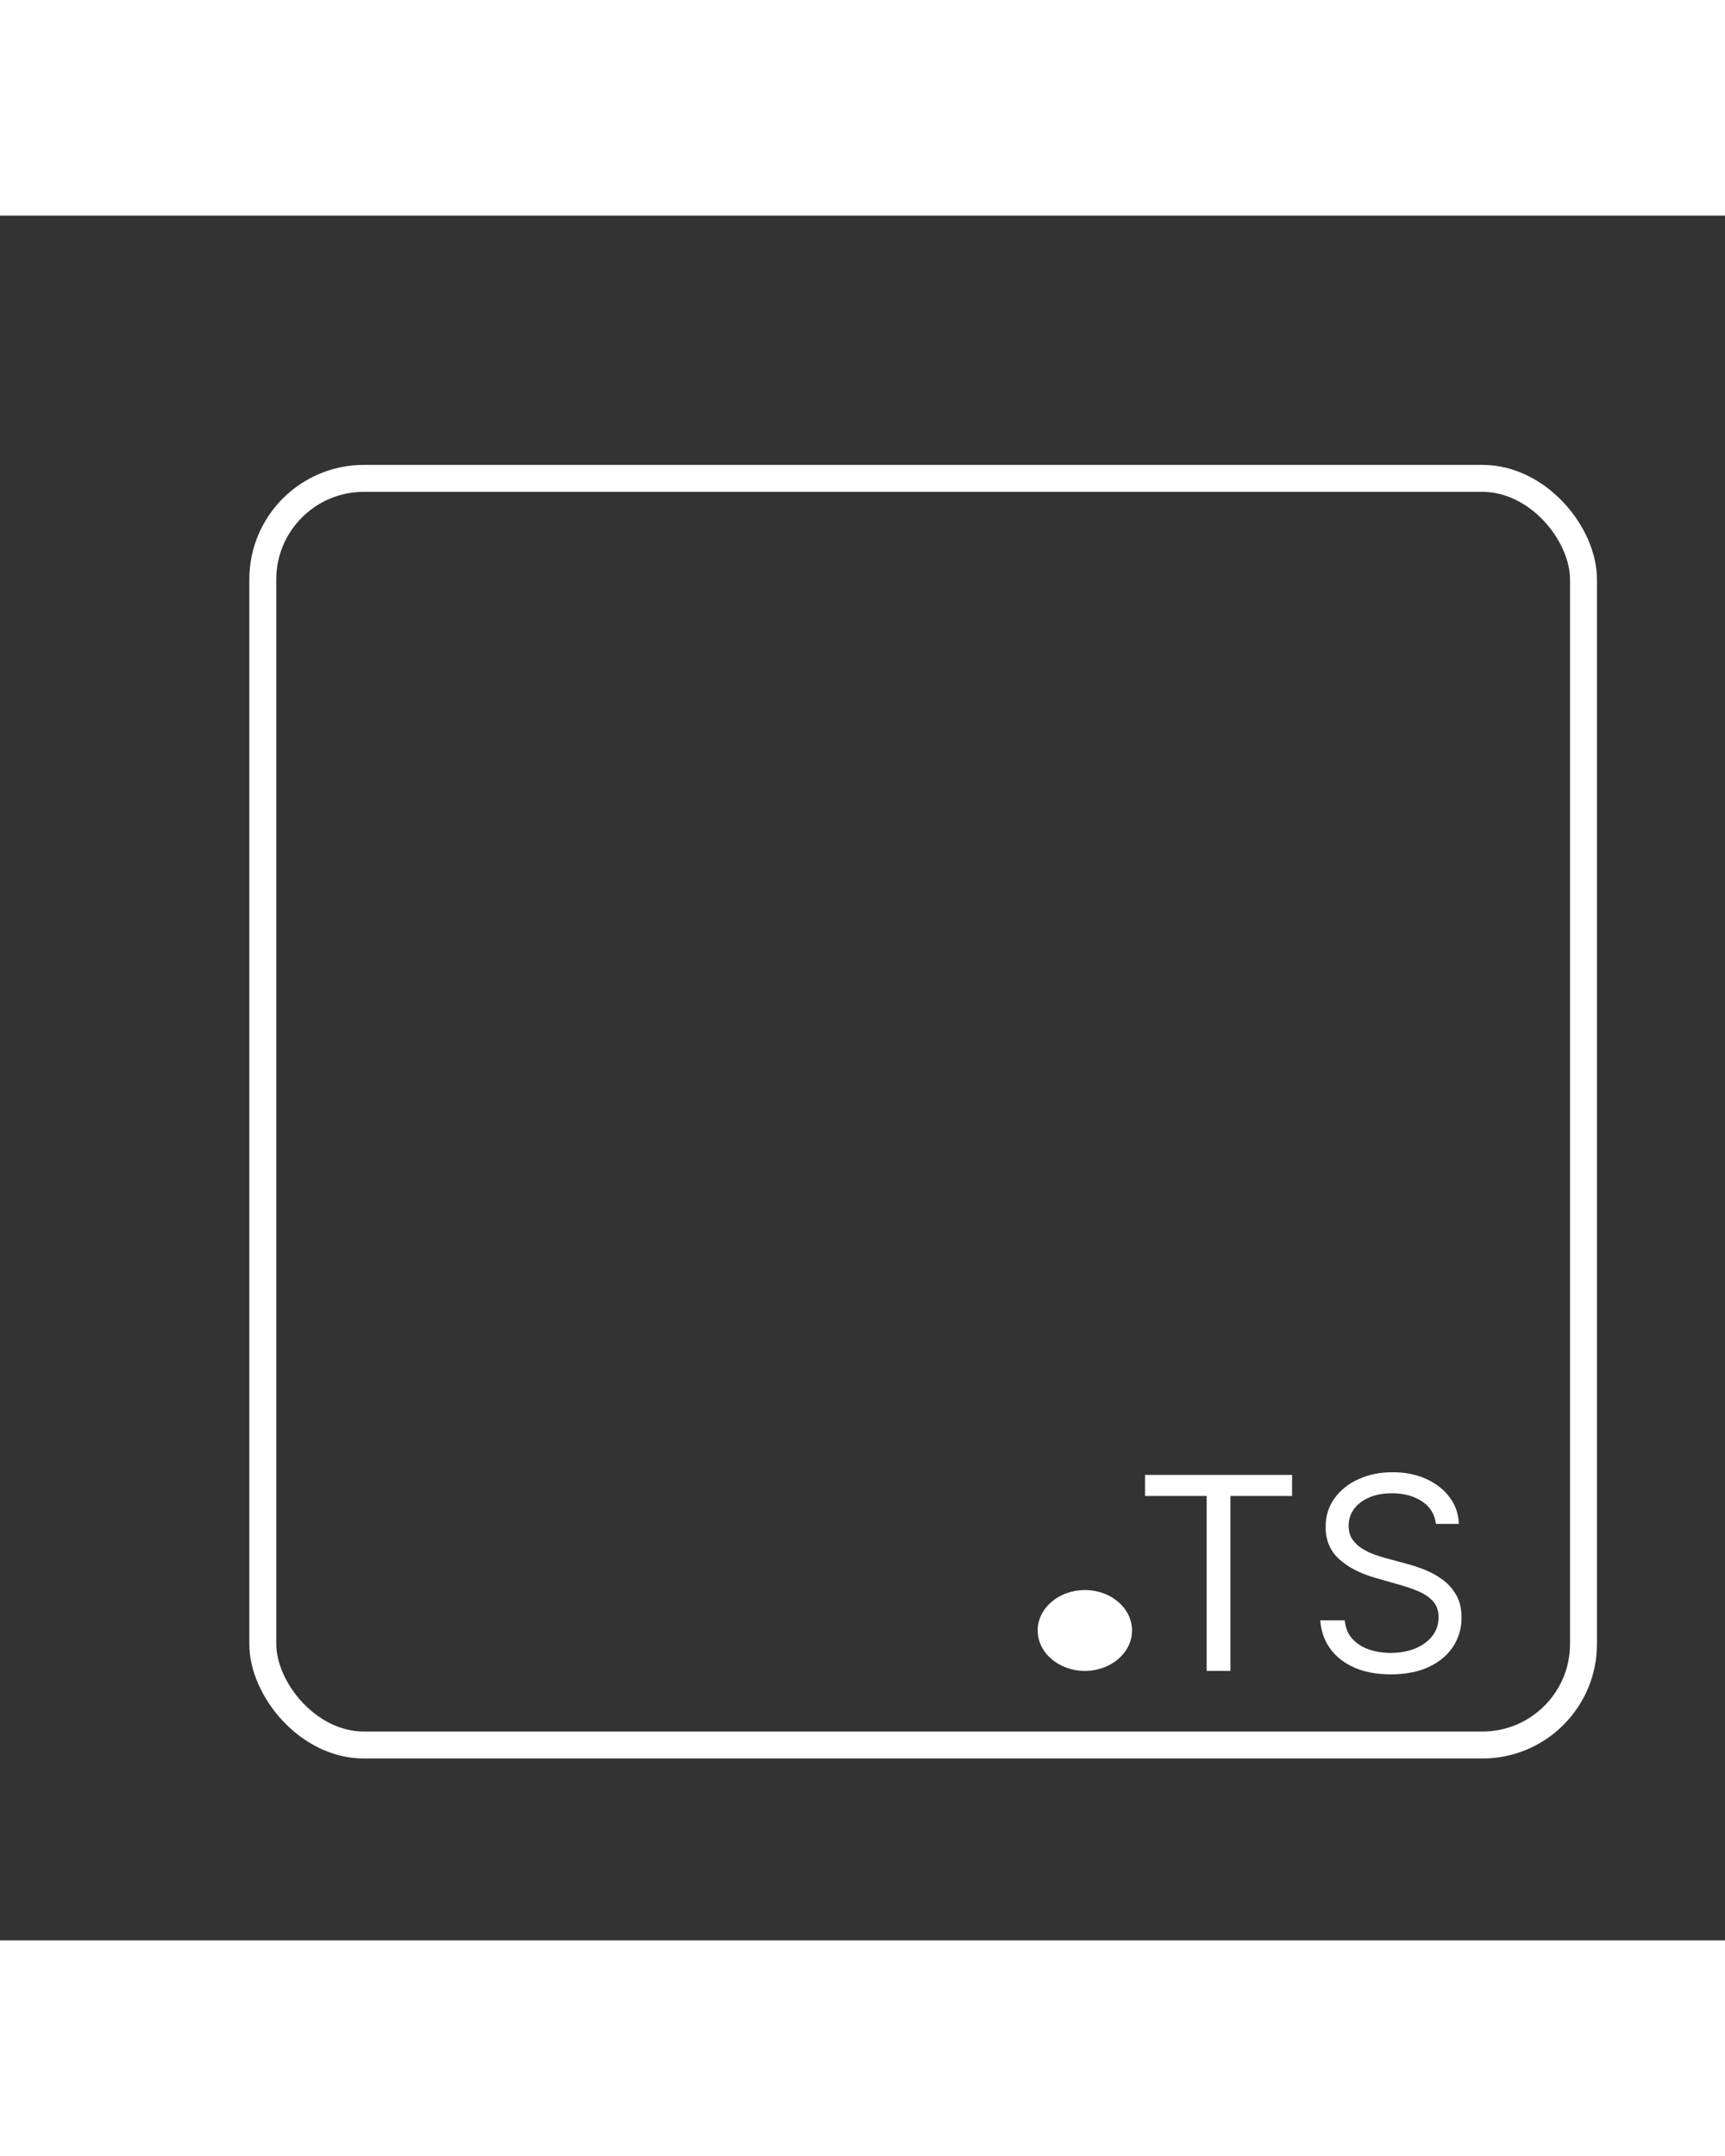
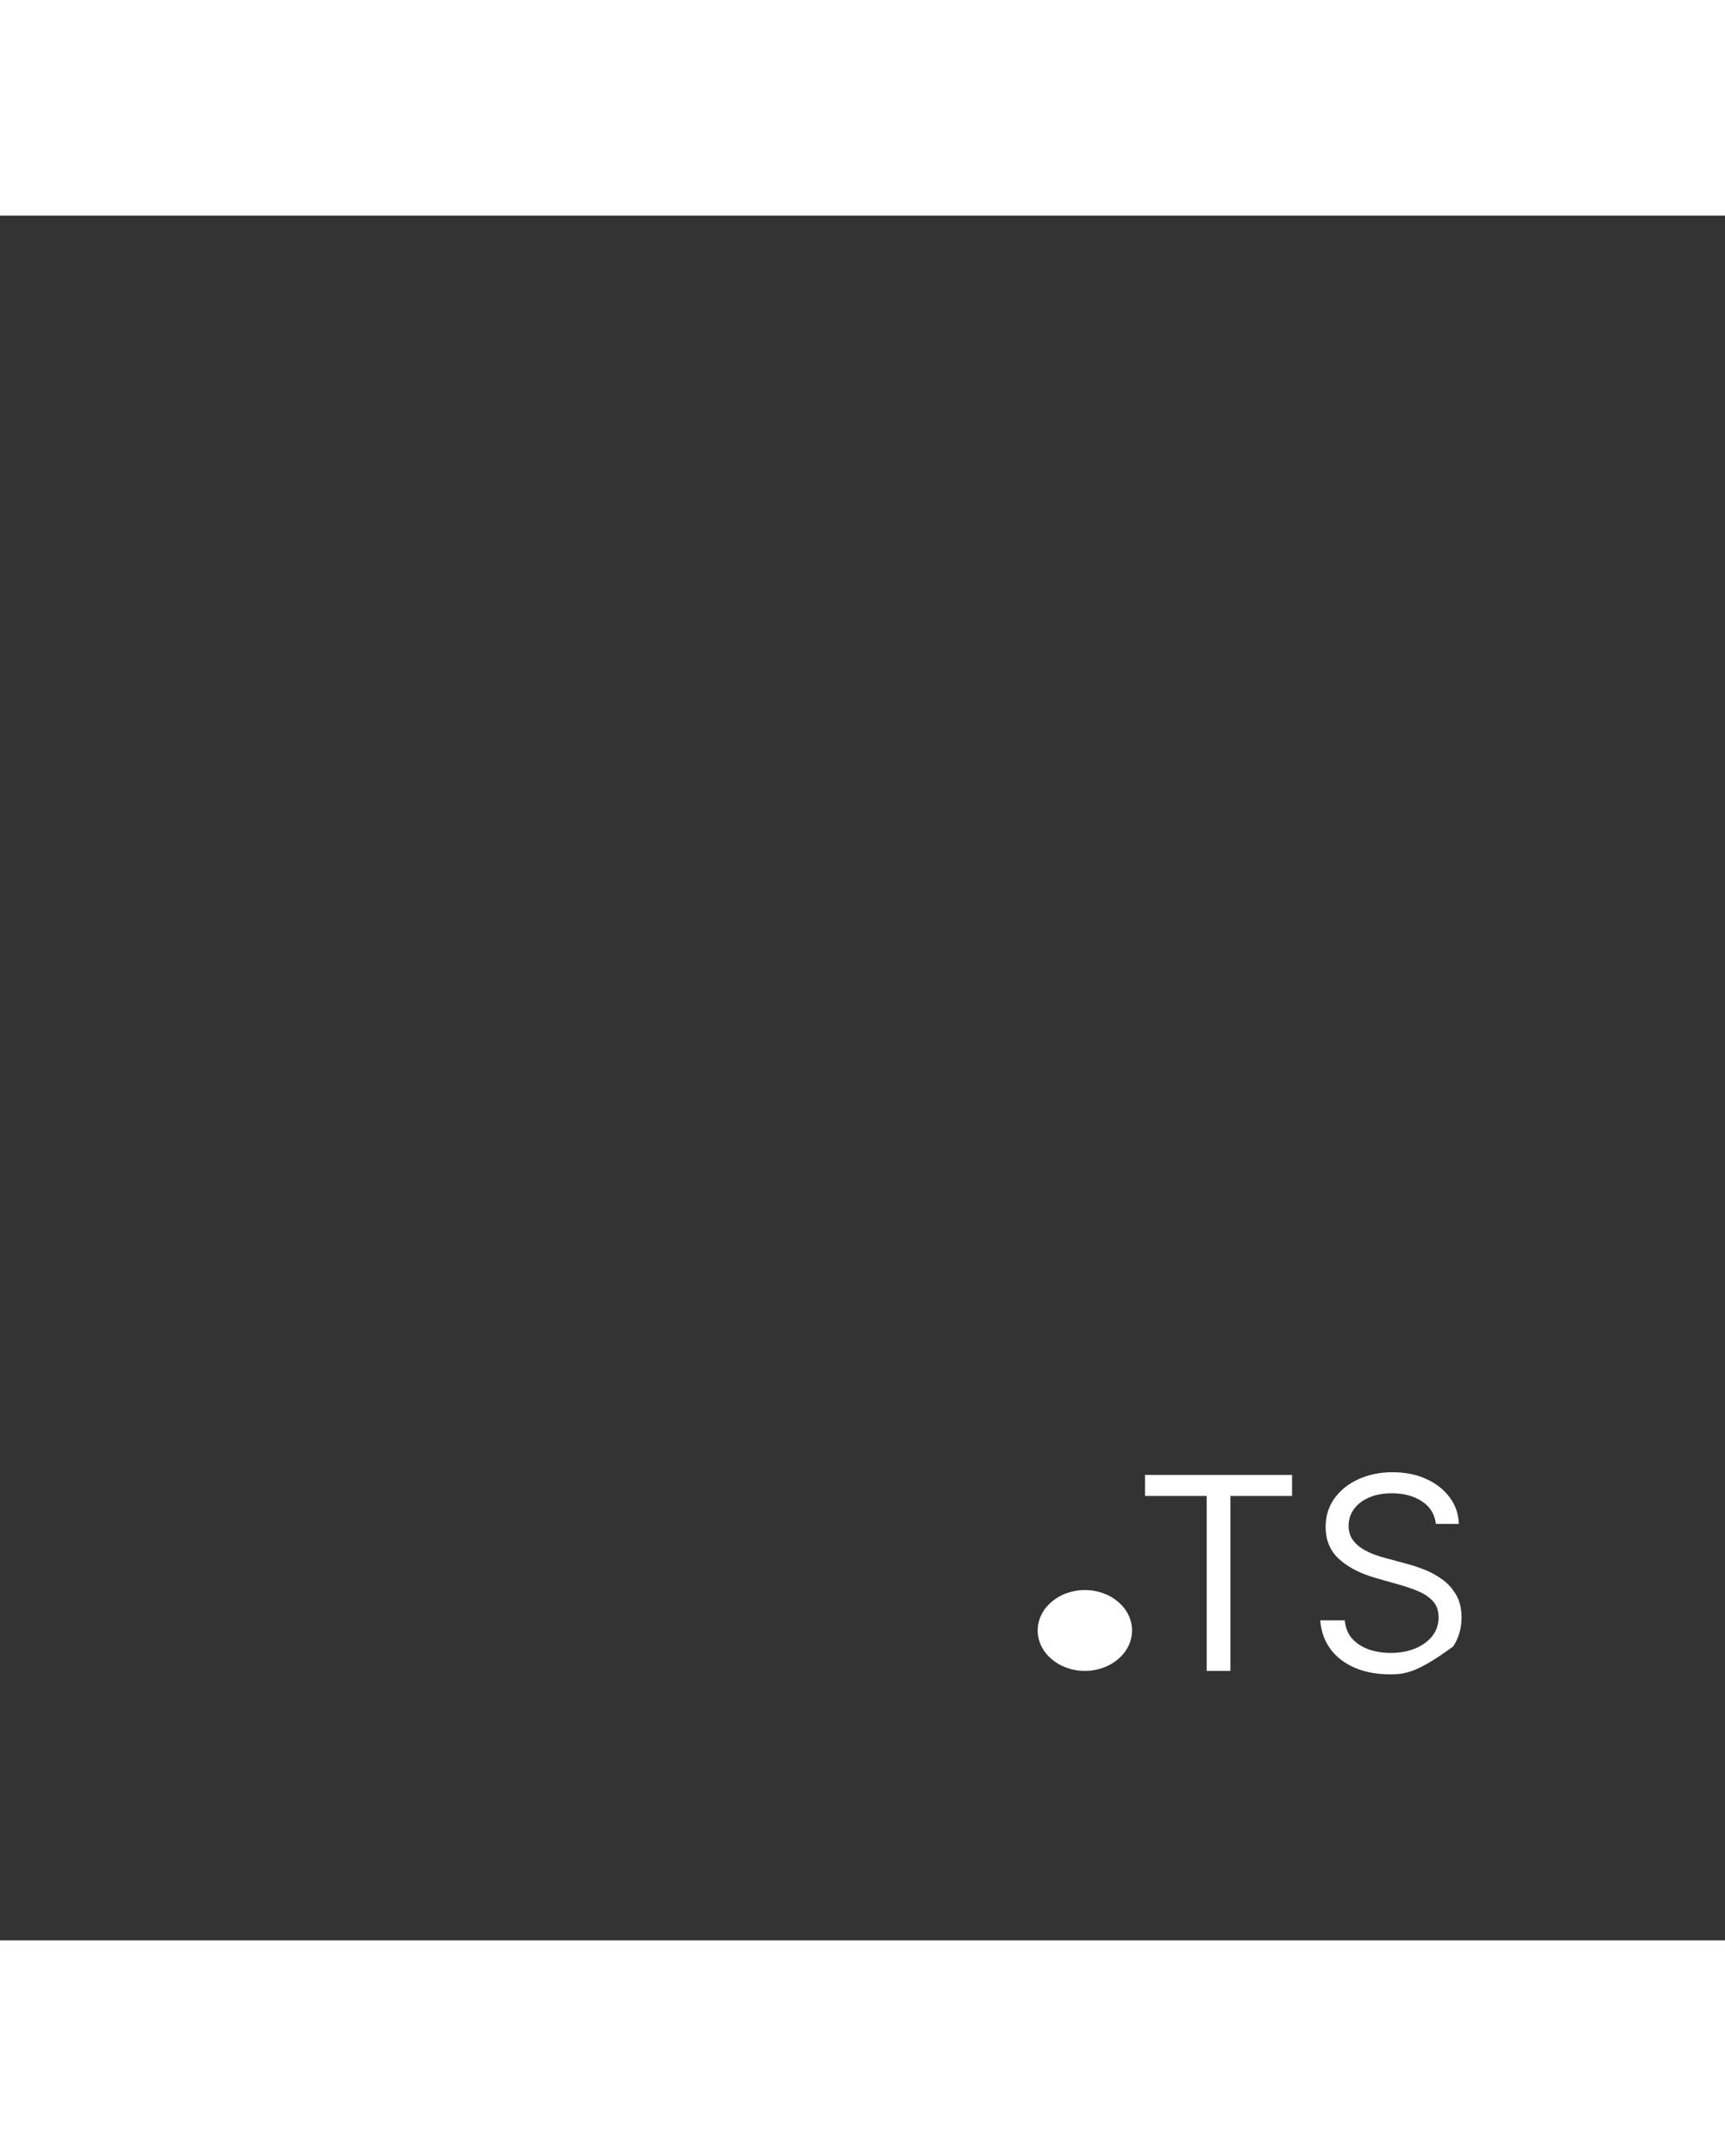
<svg xmlns="http://www.w3.org/2000/svg" width="128" height="160" viewBox="0 0 128 128" fill="none">
  <rect x="0" y="0" width="128" height="128" fill="#333333" stroke="none" />
-   <rect x="19.5" y="19.5" width="98" height="94" rx="7.5" stroke-width="2" stroke="white" />
  <ellipse cx="80.5" cy="105" rx="3.5" ry="3" fill="white" />
-   <path d="M84.966 95.017V93.454H95.875V95.017H91.301V108H89.54V95.017H84.966ZM106.548 97.091C106.463 96.371 106.117 95.812 105.511 95.415C104.905 95.017 104.162 94.818 103.281 94.818C102.637 94.818 102.074 94.922 101.591 95.131C101.112 95.339 100.738 95.626 100.468 95.99C100.203 96.355 100.071 96.769 100.071 97.233C100.071 97.621 100.163 97.955 100.348 98.234C100.537 98.509 100.779 98.739 101.072 98.923C101.366 99.103 101.673 99.252 101.995 99.371C102.317 99.484 102.613 99.577 102.883 99.648L104.36 100.045C104.739 100.145 105.161 100.282 105.625 100.457C106.093 100.633 106.541 100.872 106.967 101.175C107.398 101.473 107.753 101.857 108.032 102.325C108.312 102.794 108.451 103.369 108.451 104.051C108.451 104.837 108.245 105.547 107.833 106.182C107.426 106.816 106.83 107.321 106.044 107.695C105.262 108.069 104.313 108.256 103.196 108.256C102.154 108.256 101.252 108.088 100.49 107.751C99.732 107.415 99.135 106.946 98.7 106.345C98.269 105.744 98.025 105.045 97.968 104.25H99.787C99.834 104.799 100.019 105.254 100.341 105.614C100.667 105.969 101.079 106.234 101.576 106.409C102.078 106.58 102.618 106.665 103.196 106.665C103.868 106.665 104.472 106.556 105.007 106.338C105.542 106.116 105.966 105.808 106.278 105.415C106.591 105.017 106.747 104.553 106.747 104.023C106.747 103.54 106.612 103.147 106.342 102.844C106.072 102.541 105.717 102.295 105.277 102.105C104.836 101.916 104.36 101.75 103.849 101.608L102.059 101.097C100.923 100.77 100.023 100.304 99.36 99.697C98.698 99.091 98.366 98.298 98.366 97.318C98.366 96.504 98.586 95.794 99.027 95.188C99.472 94.577 100.068 94.103 100.816 93.767C101.569 93.426 102.41 93.256 103.338 93.256C104.275 93.256 105.109 93.424 105.838 93.76C106.567 94.091 107.145 94.546 107.571 95.124C108.002 95.701 108.229 96.357 108.252 97.091H106.548Z" fill="white" />
+   <path d="M84.966 95.017V93.454H95.875V95.017H91.301V108H89.54V95.017H84.966ZM106.548 97.091C106.463 96.371 106.117 95.812 105.511 95.415C104.905 95.017 104.162 94.818 103.281 94.818C102.637 94.818 102.074 94.922 101.591 95.131C101.112 95.339 100.738 95.626 100.468 95.99C100.203 96.355 100.071 96.769 100.071 97.233C100.071 97.621 100.163 97.955 100.348 98.234C100.537 98.509 100.779 98.739 101.072 98.923C101.366 99.103 101.673 99.252 101.995 99.371C102.317 99.484 102.613 99.577 102.883 99.648L104.36 100.045C104.739 100.145 105.161 100.282 105.625 100.457C106.093 100.633 106.541 100.872 106.967 101.175C107.398 101.473 107.753 101.857 108.032 102.325C108.312 102.794 108.451 103.369 108.451 104.051C108.451 104.837 108.245 105.547 107.833 106.182C105.262 108.069 104.313 108.256 103.196 108.256C102.154 108.256 101.252 108.088 100.49 107.751C99.732 107.415 99.135 106.946 98.7 106.345C98.269 105.744 98.025 105.045 97.968 104.25H99.787C99.834 104.799 100.019 105.254 100.341 105.614C100.667 105.969 101.079 106.234 101.576 106.409C102.078 106.58 102.618 106.665 103.196 106.665C103.868 106.665 104.472 106.556 105.007 106.338C105.542 106.116 105.966 105.808 106.278 105.415C106.591 105.017 106.747 104.553 106.747 104.023C106.747 103.54 106.612 103.147 106.342 102.844C106.072 102.541 105.717 102.295 105.277 102.105C104.836 101.916 104.36 101.75 103.849 101.608L102.059 101.097C100.923 100.77 100.023 100.304 99.36 99.697C98.698 99.091 98.366 98.298 98.366 97.318C98.366 96.504 98.586 95.794 99.027 95.188C99.472 94.577 100.068 94.103 100.816 93.767C101.569 93.426 102.41 93.256 103.338 93.256C104.275 93.256 105.109 93.424 105.838 93.76C106.567 94.091 107.145 94.546 107.571 95.124C108.002 95.701 108.229 96.357 108.252 97.091H106.548Z" fill="white" />
</svg>